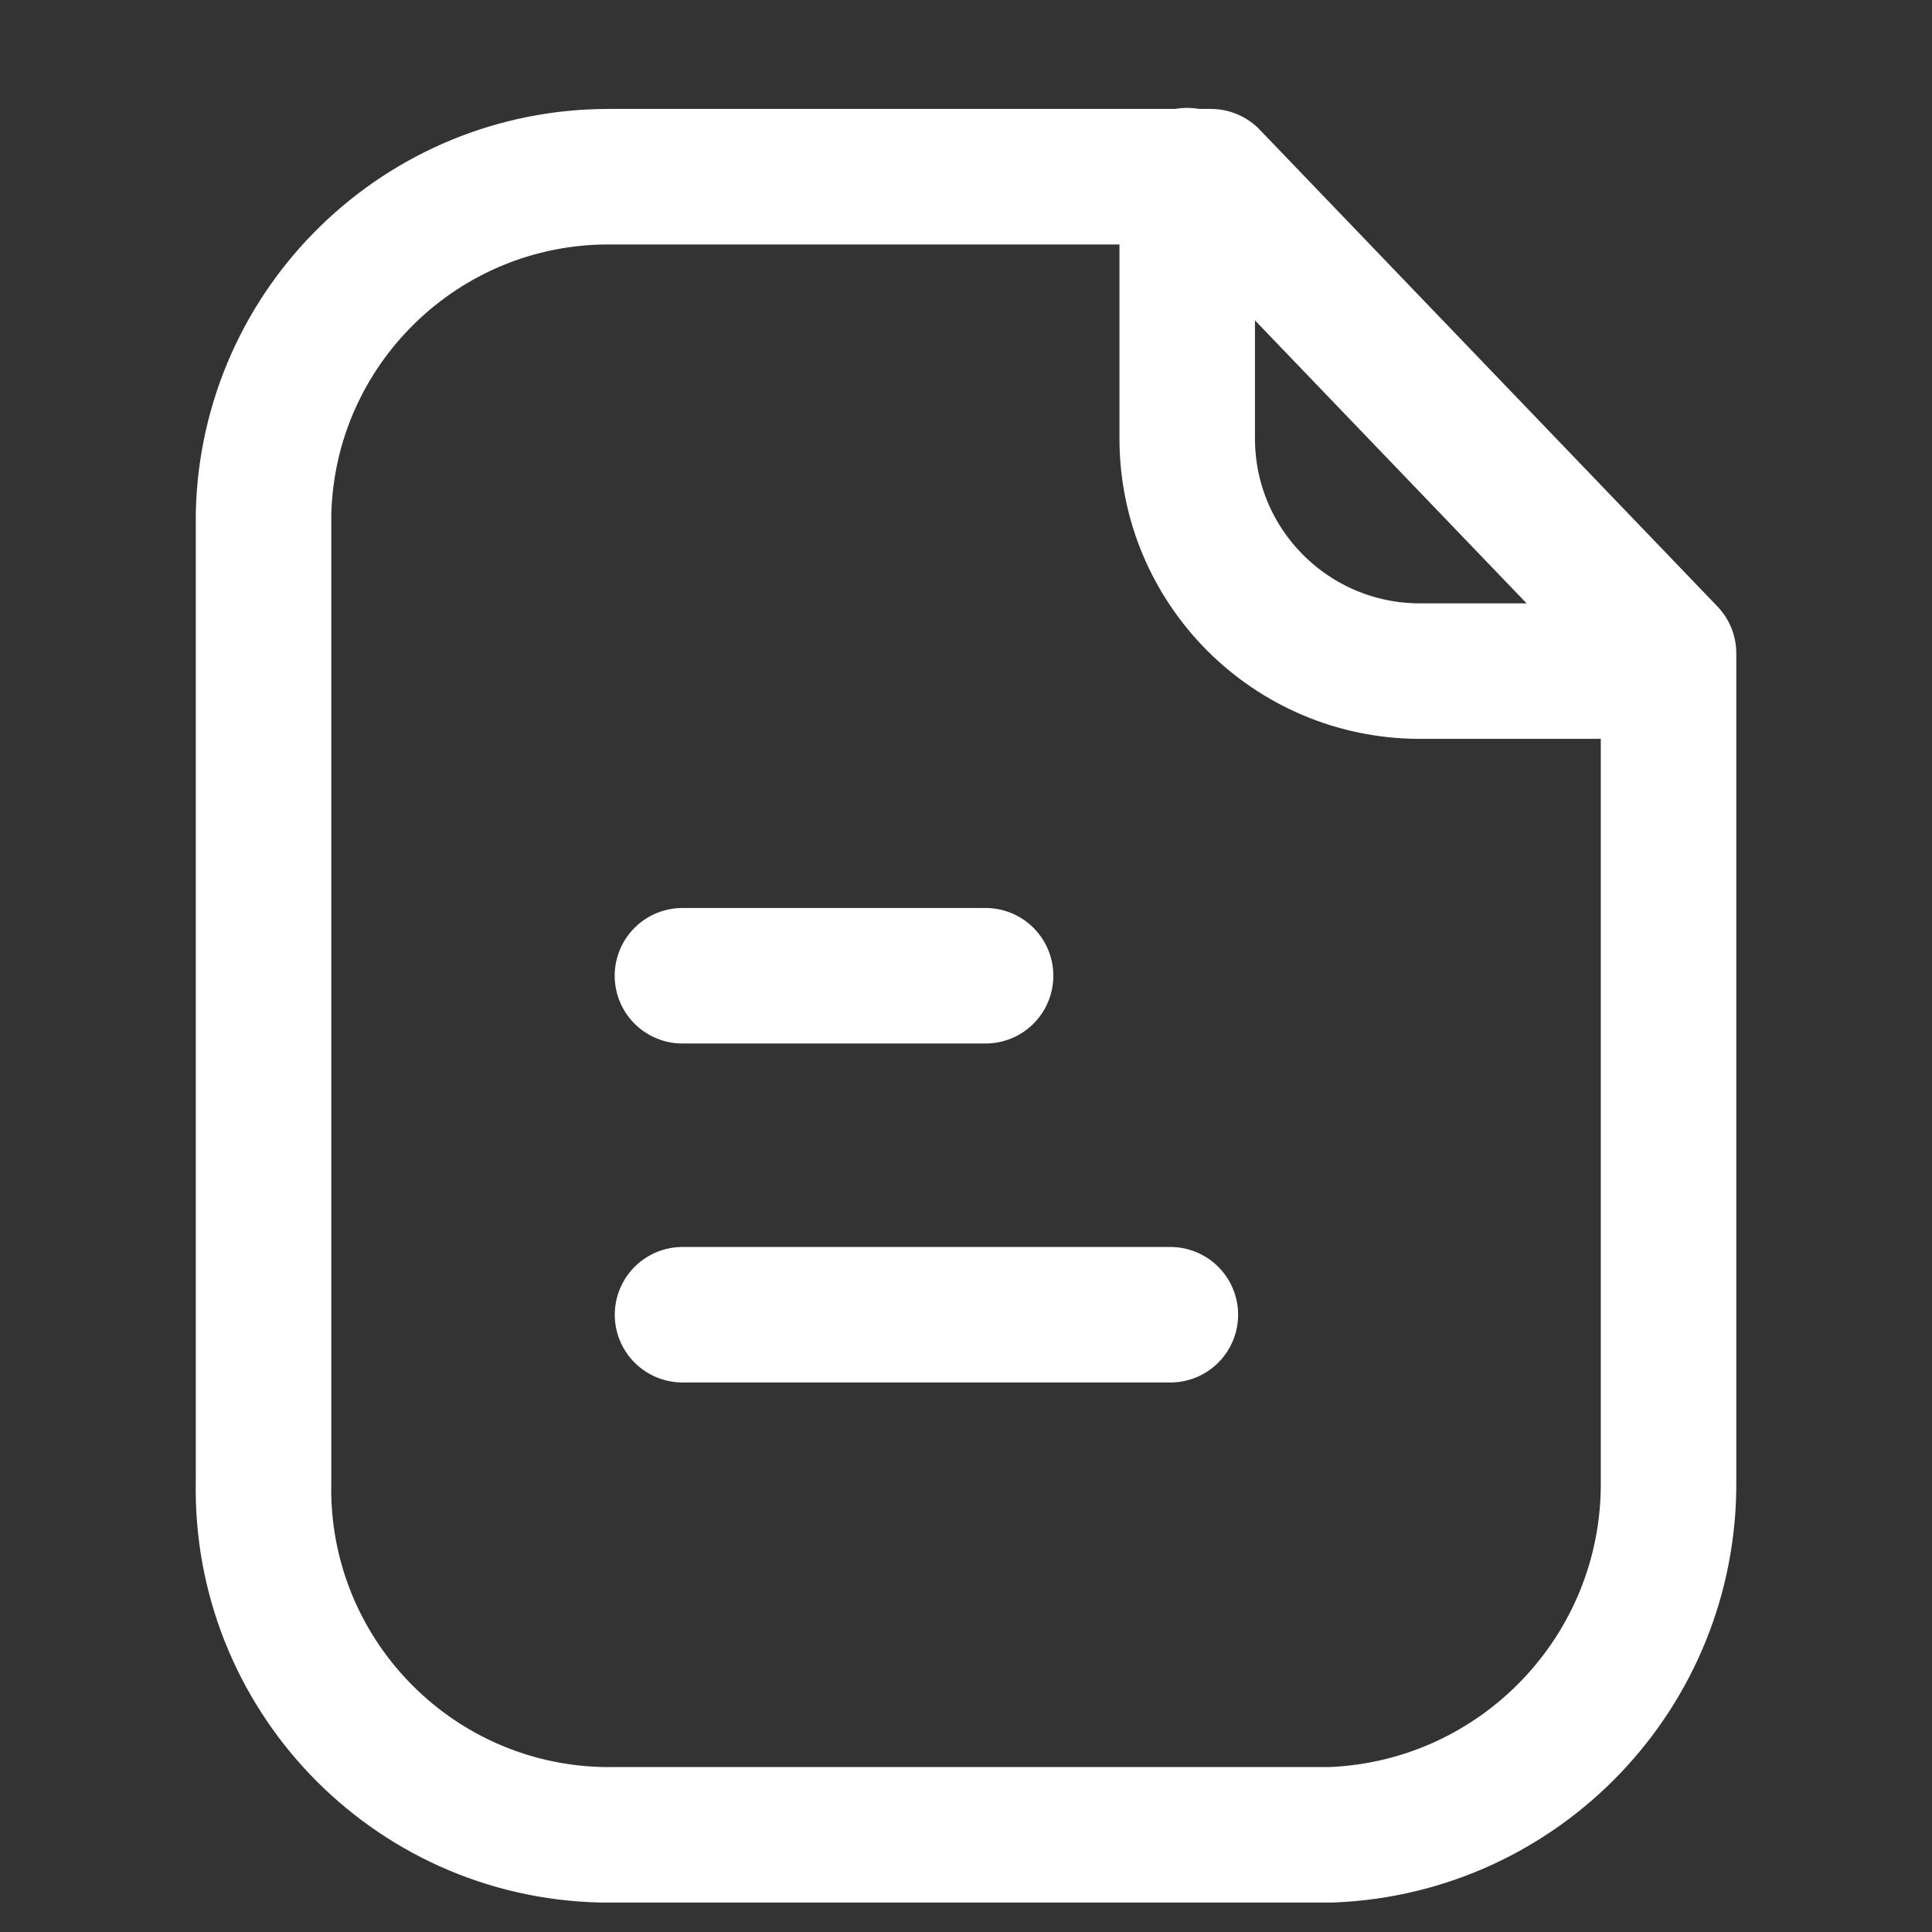
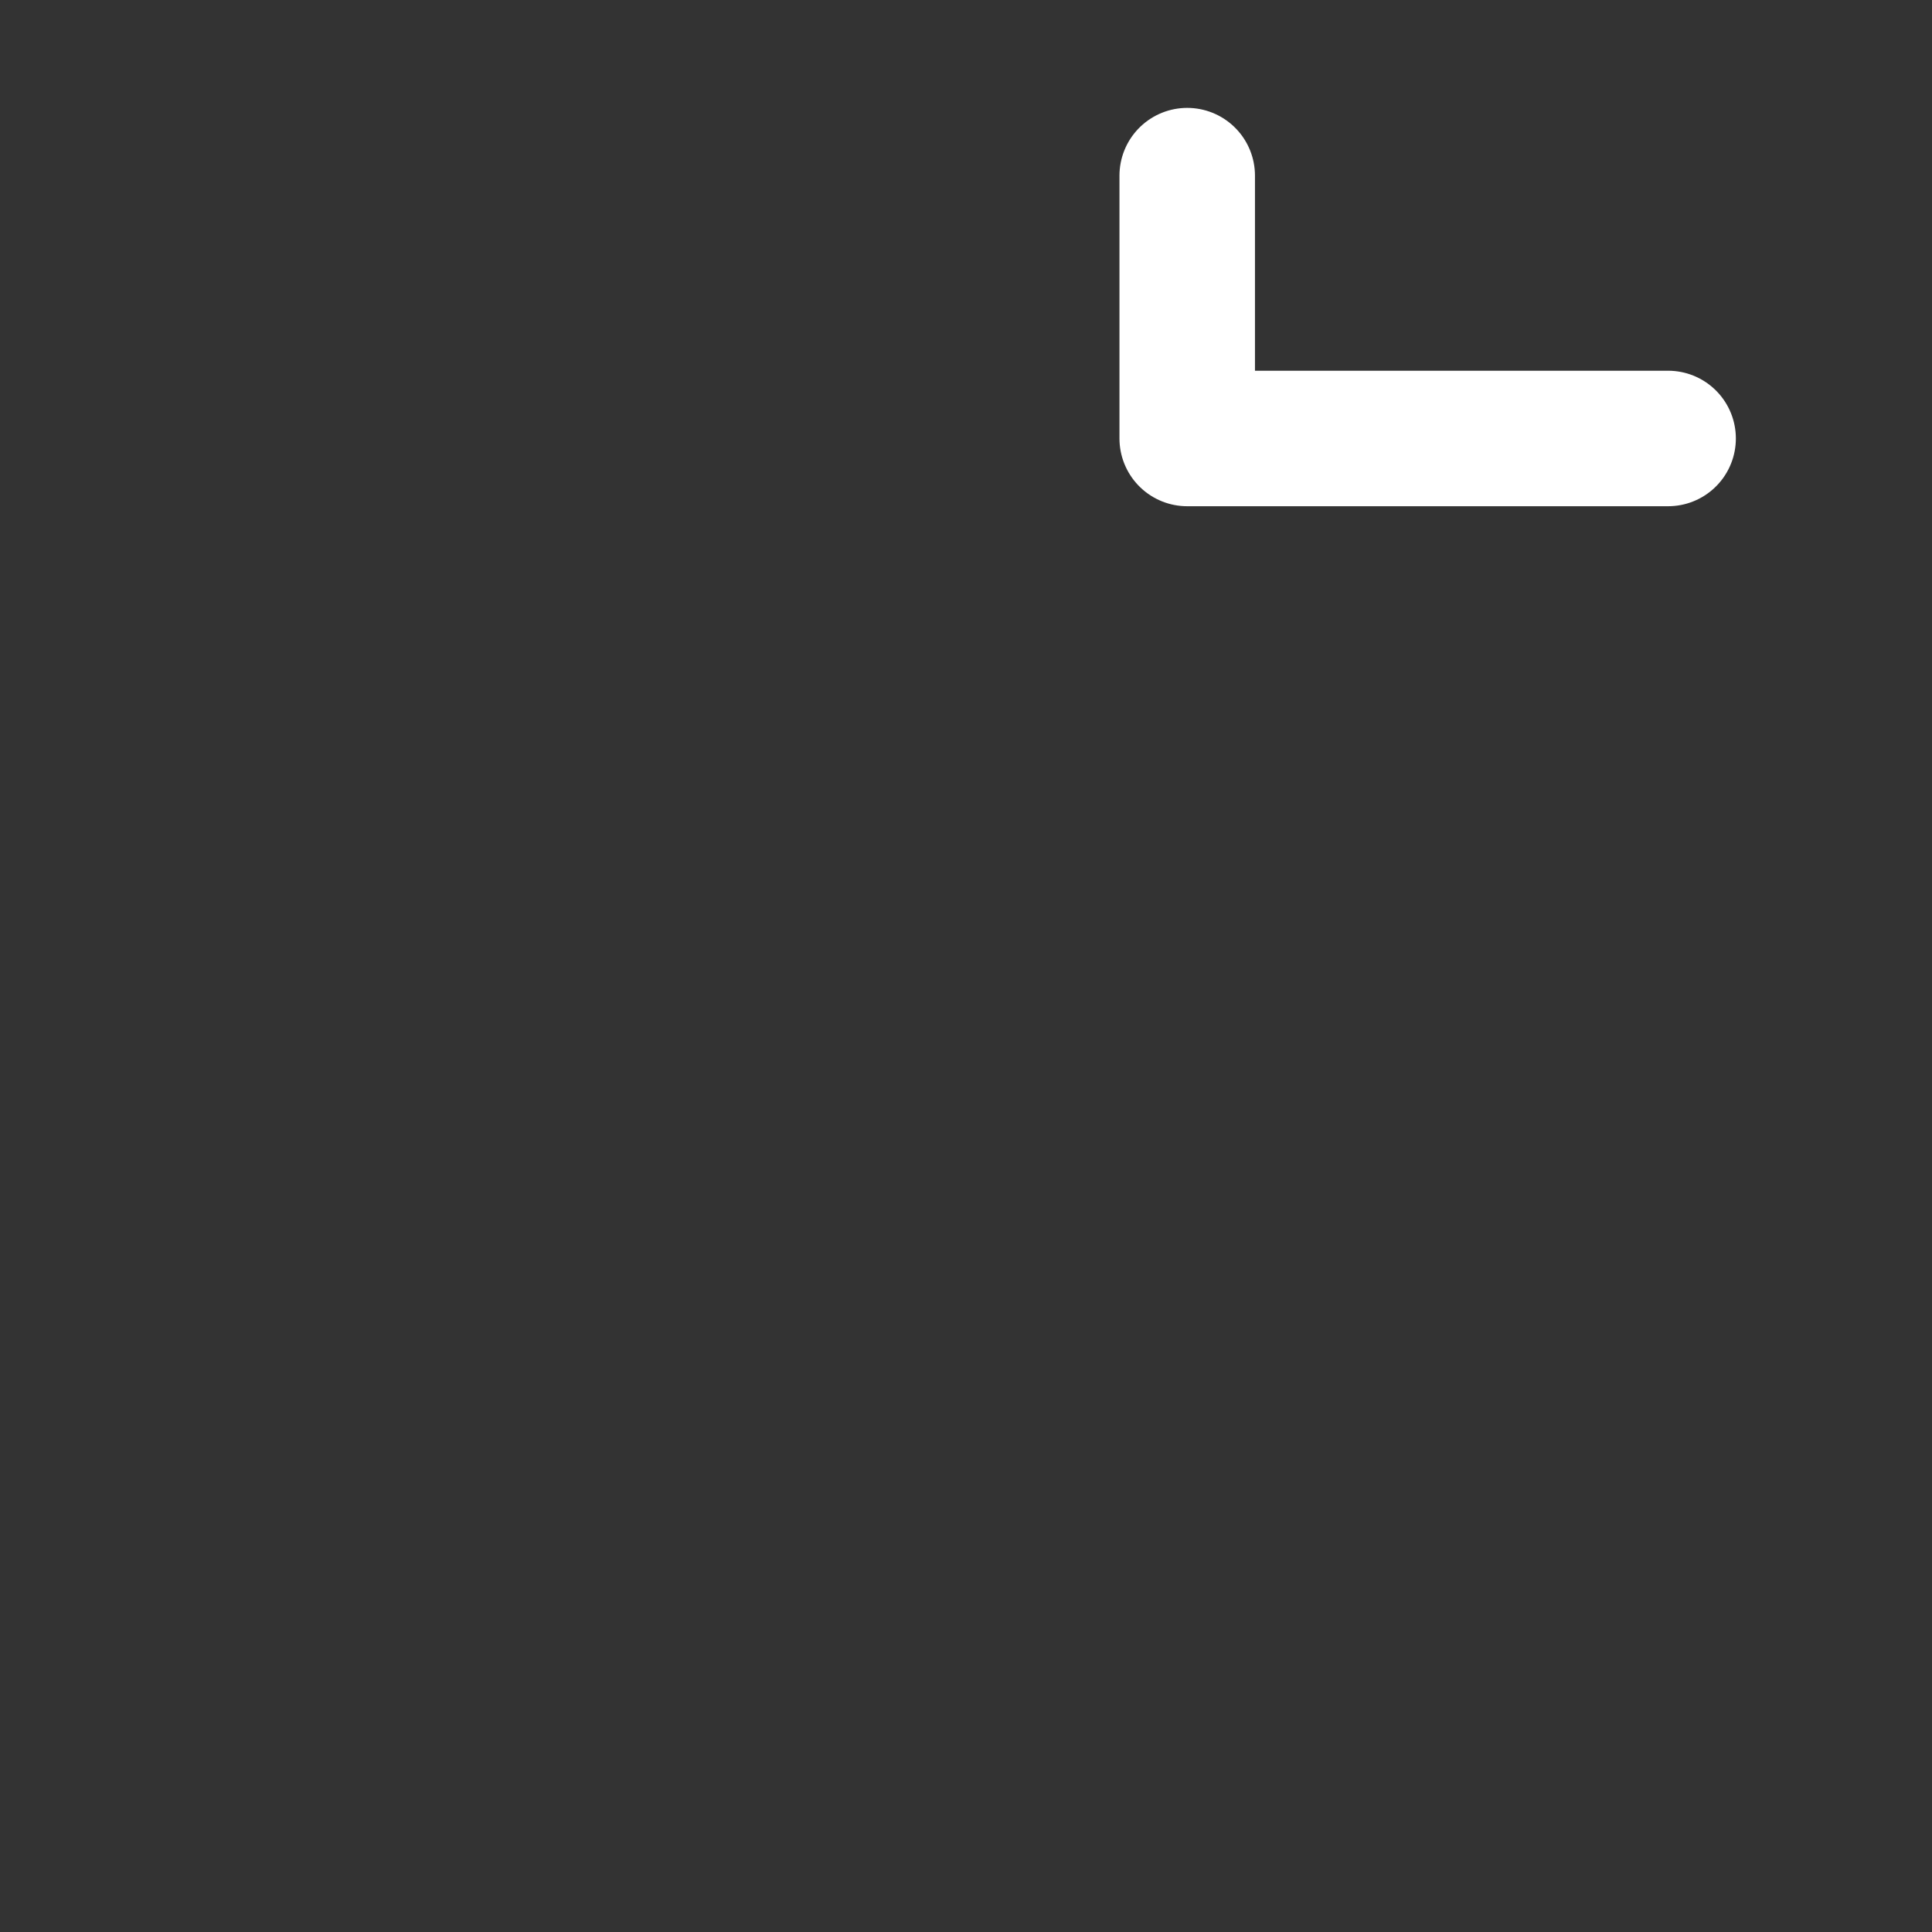
<svg xmlns="http://www.w3.org/2000/svg" width="22" height="22" viewBox="0 0 22 22" fill="none">
  <rect x="0" y="0" width="22" height="22" fill="#333333" stroke="none" />
-   <path fill-rule="evenodd" clip-rule="evenodd" d="M13.789 2.012H6.945C4.805 2.004 3.051 3.71 3.001 5.848V16.869C2.954 19.043 4.677 20.844 6.85 20.893C6.882 20.893 6.913 20.894 6.945 20.893H15.164C17.318 20.805 19.015 19.026 19 16.869V7.44L13.789 2.012Z" stroke="white" stroke-width="1.543" stroke-linecap="round" stroke-linejoin="round" />
-   <path d="M13.519 2V4.993C13.519 6.453 14.7 7.637 16.161 7.642H18.995" stroke="white" stroke-width="1.543" stroke-linecap="round" stroke-linejoin="round" />
-   <path d="M13.327 14.971H7.772" stroke="white" stroke-width="1.543" stroke-linecap="round" stroke-linejoin="round" />
-   <path d="M11.223 11.111H7.771" stroke="white" stroke-width="1.543" stroke-linecap="round" stroke-linejoin="round" />
+   <path d="M13.519 2V4.993H18.995" stroke="white" stroke-width="1.543" stroke-linecap="round" stroke-linejoin="round" />
</svg>